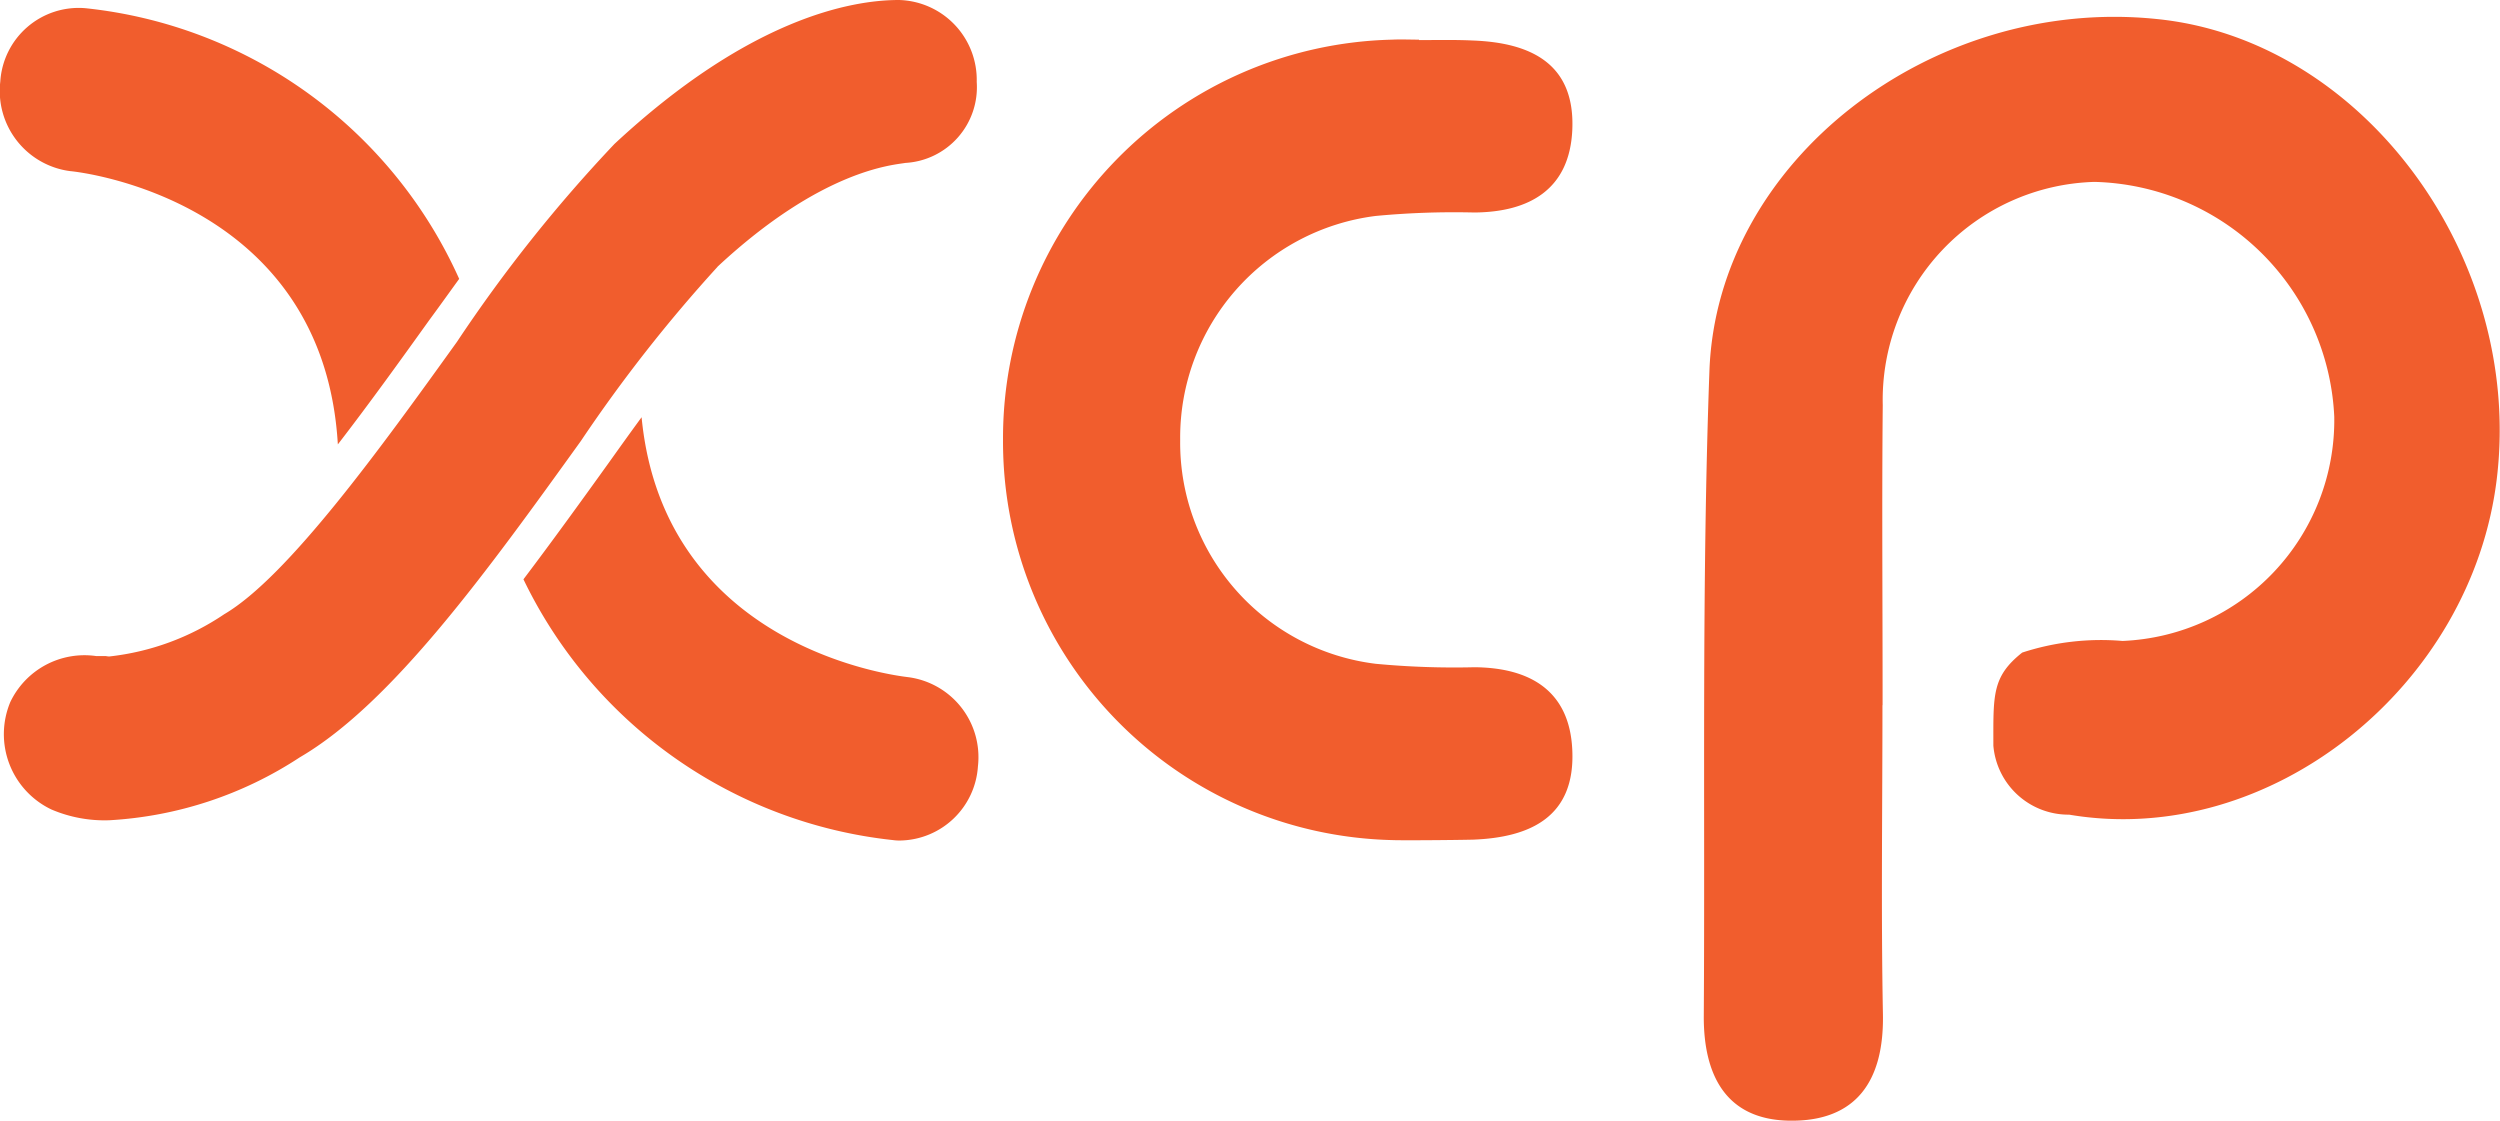
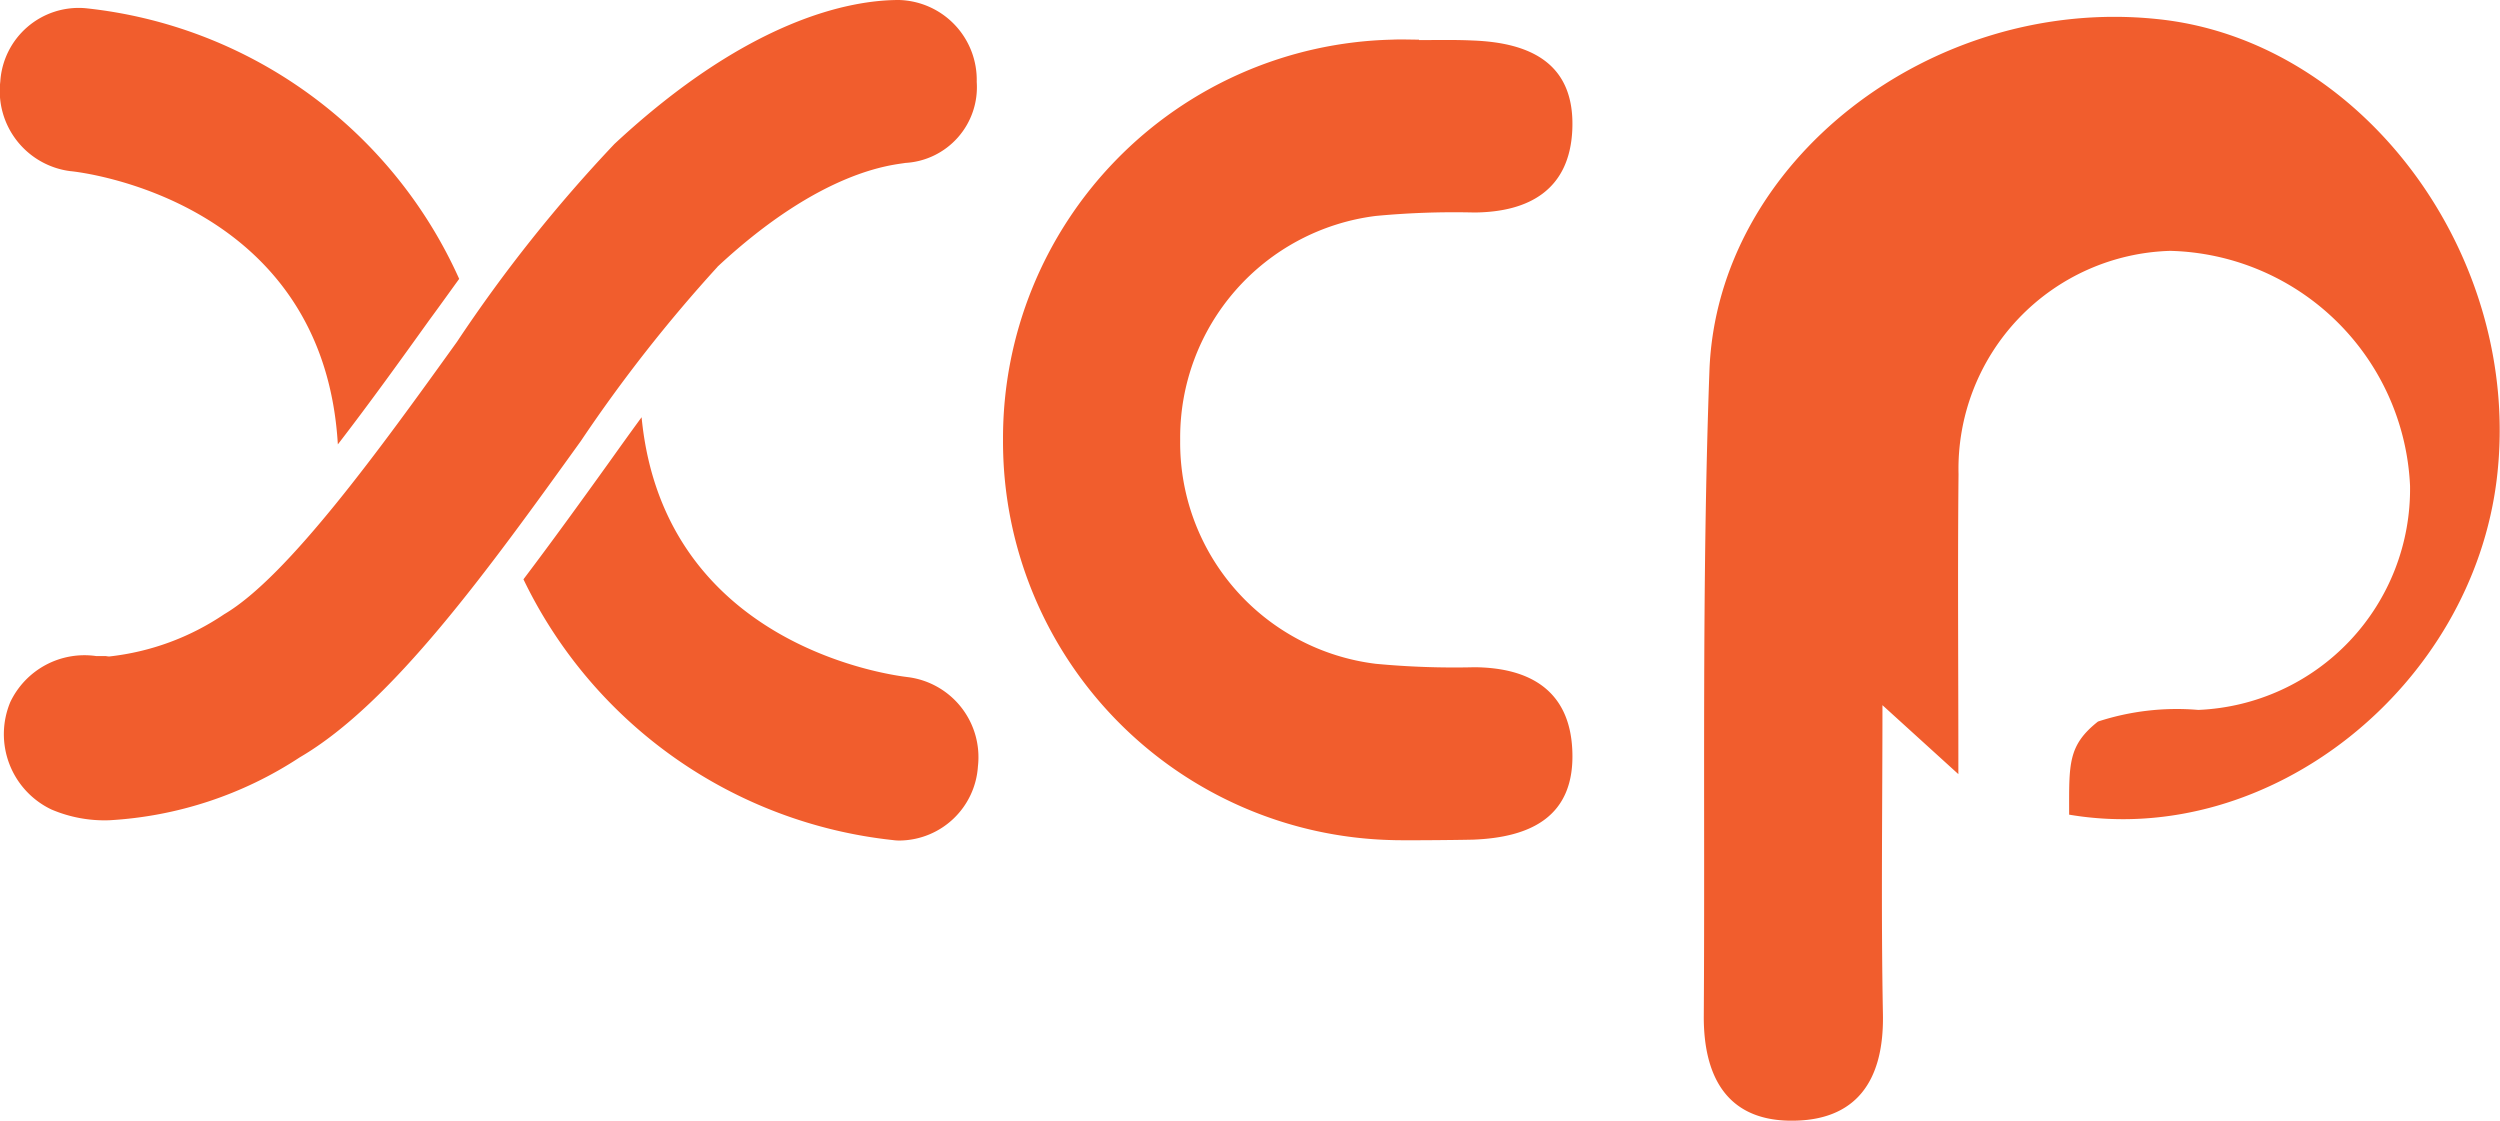
<svg xmlns="http://www.w3.org/2000/svg" width="58" height="26" viewBox="0 0 58 26">
  <defs>
    <style>.cls-1{fill:#f15d2d;fill-rule:evenodd}</style>
  </defs>
-   <path id="XCP" class="cls-1" d="M844.653 2052.47a10.728 10.728 0 0 0-8.674-6.28 1.823 1.823 0 0 0-1.972 1.7 1.876 1.876 0 0 0 1.62 2.08c.247.02 5.878.67 6.211 6.34.741-.96 1.481-1.99 2.126-2.89.236-.32.464-.64.689-.95zm1.491 6.97a10.793 10.793 0 0 0 8.572 6.05 1.069 1.069 0 0 0 .178.01 1.84 1.84 0 0 0 1.794-1.72 1.872 1.872 0 0 0-1.62-2.07c-.242-.03-5.664-.65-6.183-6.03-.257.35-.514.71-.764 1.06-.653.91-1.312 1.82-1.977 2.7zm4.5-7.25c2.438-2.27 4.089-2.36 4.359-2.41a1.76 1.76 0 0 0 1.657-1.88 1.854 1.854 0 0 0-1.805-1.9c-1.126 0-3.482.44-6.6 3.34a34.274 34.274 0 0 0-3.653 4.59c-1.746 2.43-3.919 5.45-5.4 6.32a5.916 5.916 0 0 1-2.665.98c-.044 0-.075-.01-.094-.01h-.216a1.906 1.906 0 0 0-1.989 1.07 1.935 1.935 0 0 0 .955 2.49 3.135 3.135 0 0 0 1.343.25 8.959 8.959 0 0 0 4.419-1.46c2.144-1.25 4.37-4.35 6.522-7.34a34.645 34.645 0 0 1 3.17-4.04zm27.029 10.17c0 2.39-.034 4.78.011 7.17.029 1.55-.621 2.49-2.163 2.47-1.482-.02-2-1.06-1.993-2.43.032-4.99-.051-9.99.131-14.97.179-4.87 5.163-8.69 10.364-8.16 4.779.47 8.51 5.5 7.906 10.64-.568 4.84-5.263 8.61-9.925 7.82a1.75 1.75 0 0 1-1.758-1.6c0-1.17-.037-1.6.669-2.16a5.894 5.894 0 0 1 2.327-.27 5.127 5.127 0 0 0 4.913-5.2 5.712 5.712 0 0 0-5.564-5.45 5.059 5.059 0 0 0-4.911 5.18c-.023 2.32-.002 4.64-.004 6.96zm-9.468-.88a19.375 19.375 0 0 1-2.289-.08 5.168 5.168 0 0 1-4.536-5.17v-.05a5.182 5.182 0 0 1 4.536-5.17 19.375 19.375 0 0 1 2.289-.08c1.283-.01 2.208-.54 2.272-1.91.072-1.55-.972-2.03-2.306-2.08-.416-.02-.833-.01-1.25-.01v-.01c-.208 0-.417-.01-.625 0a9.247 9.247 0 0 0-9.026 9.27v.03a9.247 9.247 0 0 0 9.026 9.27c.208.01 1.459 0 1.875-.01 1.334-.05 2.378-.53 2.306-2.08-.061-1.38-.986-1.91-2.269-1.92z" transform="translate(-834 -2046)" />
+   <path id="XCP" class="cls-1" d="M844.653 2052.47a10.728 10.728 0 0 0-8.674-6.28 1.823 1.823 0 0 0-1.972 1.7 1.876 1.876 0 0 0 1.62 2.08c.247.02 5.878.67 6.211 6.34.741-.96 1.481-1.99 2.126-2.89.236-.32.464-.64.689-.95zm1.491 6.97a10.793 10.793 0 0 0 8.572 6.05 1.069 1.069 0 0 0 .178.01 1.84 1.84 0 0 0 1.794-1.72 1.872 1.872 0 0 0-1.62-2.07c-.242-.03-5.664-.65-6.183-6.03-.257.35-.514.71-.764 1.06-.653.91-1.312 1.82-1.977 2.7zm4.5-7.25c2.438-2.27 4.089-2.36 4.359-2.41a1.76 1.76 0 0 0 1.657-1.88 1.854 1.854 0 0 0-1.805-1.9c-1.126 0-3.482.44-6.6 3.34a34.274 34.274 0 0 0-3.653 4.59c-1.746 2.43-3.919 5.45-5.4 6.32a5.916 5.916 0 0 1-2.665.98c-.044 0-.075-.01-.094-.01h-.216a1.906 1.906 0 0 0-1.989 1.07 1.935 1.935 0 0 0 .955 2.49 3.135 3.135 0 0 0 1.343.25 8.959 8.959 0 0 0 4.419-1.46c2.144-1.25 4.37-4.35 6.522-7.34a34.645 34.645 0 0 1 3.17-4.04zm27.029 10.17c0 2.39-.034 4.78.011 7.17.029 1.55-.621 2.49-2.163 2.47-1.482-.02-2-1.06-1.993-2.43.032-4.99-.051-9.99.131-14.97.179-4.87 5.163-8.69 10.364-8.16 4.779.47 8.51 5.5 7.906 10.64-.568 4.84-5.263 8.61-9.925 7.82c0-1.17-.037-1.6.669-2.16a5.894 5.894 0 0 1 2.327-.27 5.127 5.127 0 0 0 4.913-5.2 5.712 5.712 0 0 0-5.564-5.45 5.059 5.059 0 0 0-4.911 5.18c-.023 2.32-.002 4.64-.004 6.96zm-9.468-.88a19.375 19.375 0 0 1-2.289-.08 5.168 5.168 0 0 1-4.536-5.17v-.05a5.182 5.182 0 0 1 4.536-5.17 19.375 19.375 0 0 1 2.289-.08c1.283-.01 2.208-.54 2.272-1.91.072-1.55-.972-2.03-2.306-2.08-.416-.02-.833-.01-1.25-.01v-.01c-.208 0-.417-.01-.625 0a9.247 9.247 0 0 0-9.026 9.27v.03a9.247 9.247 0 0 0 9.026 9.27c.208.01 1.459 0 1.875-.01 1.334-.05 2.378-.53 2.306-2.08-.061-1.38-.986-1.91-2.269-1.92z" transform="translate(-834 -2046)" />
</svg>